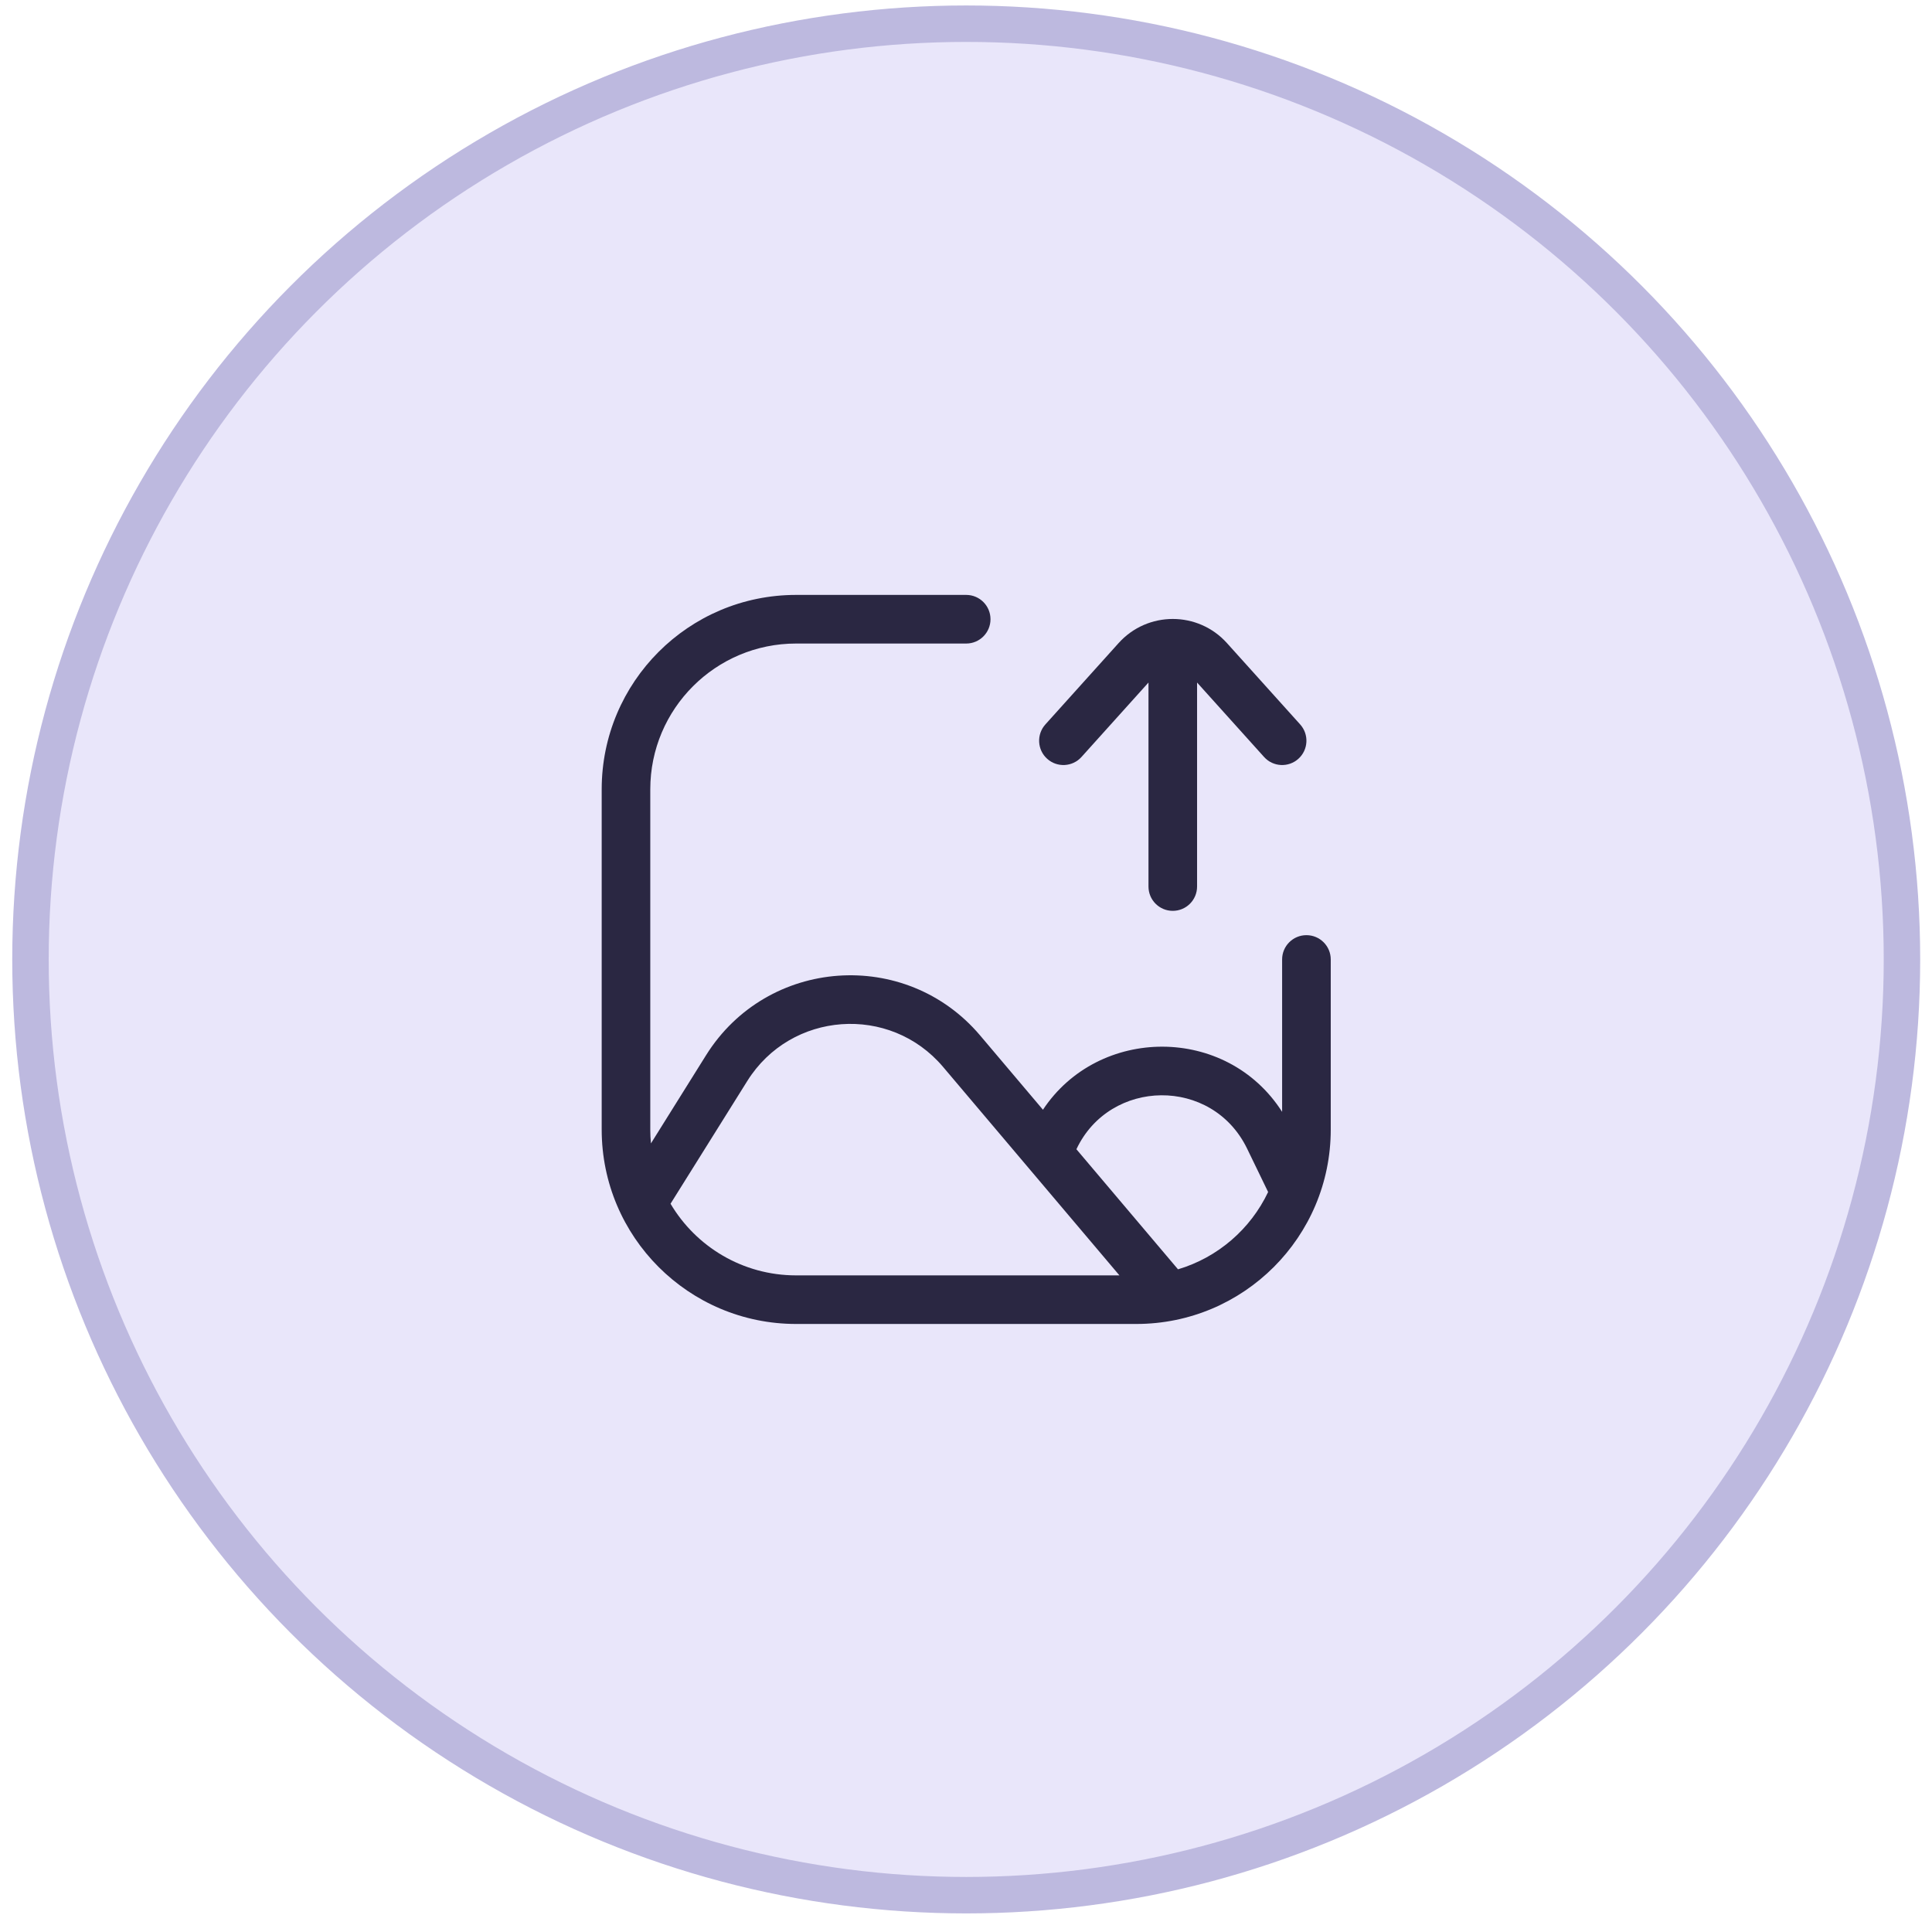
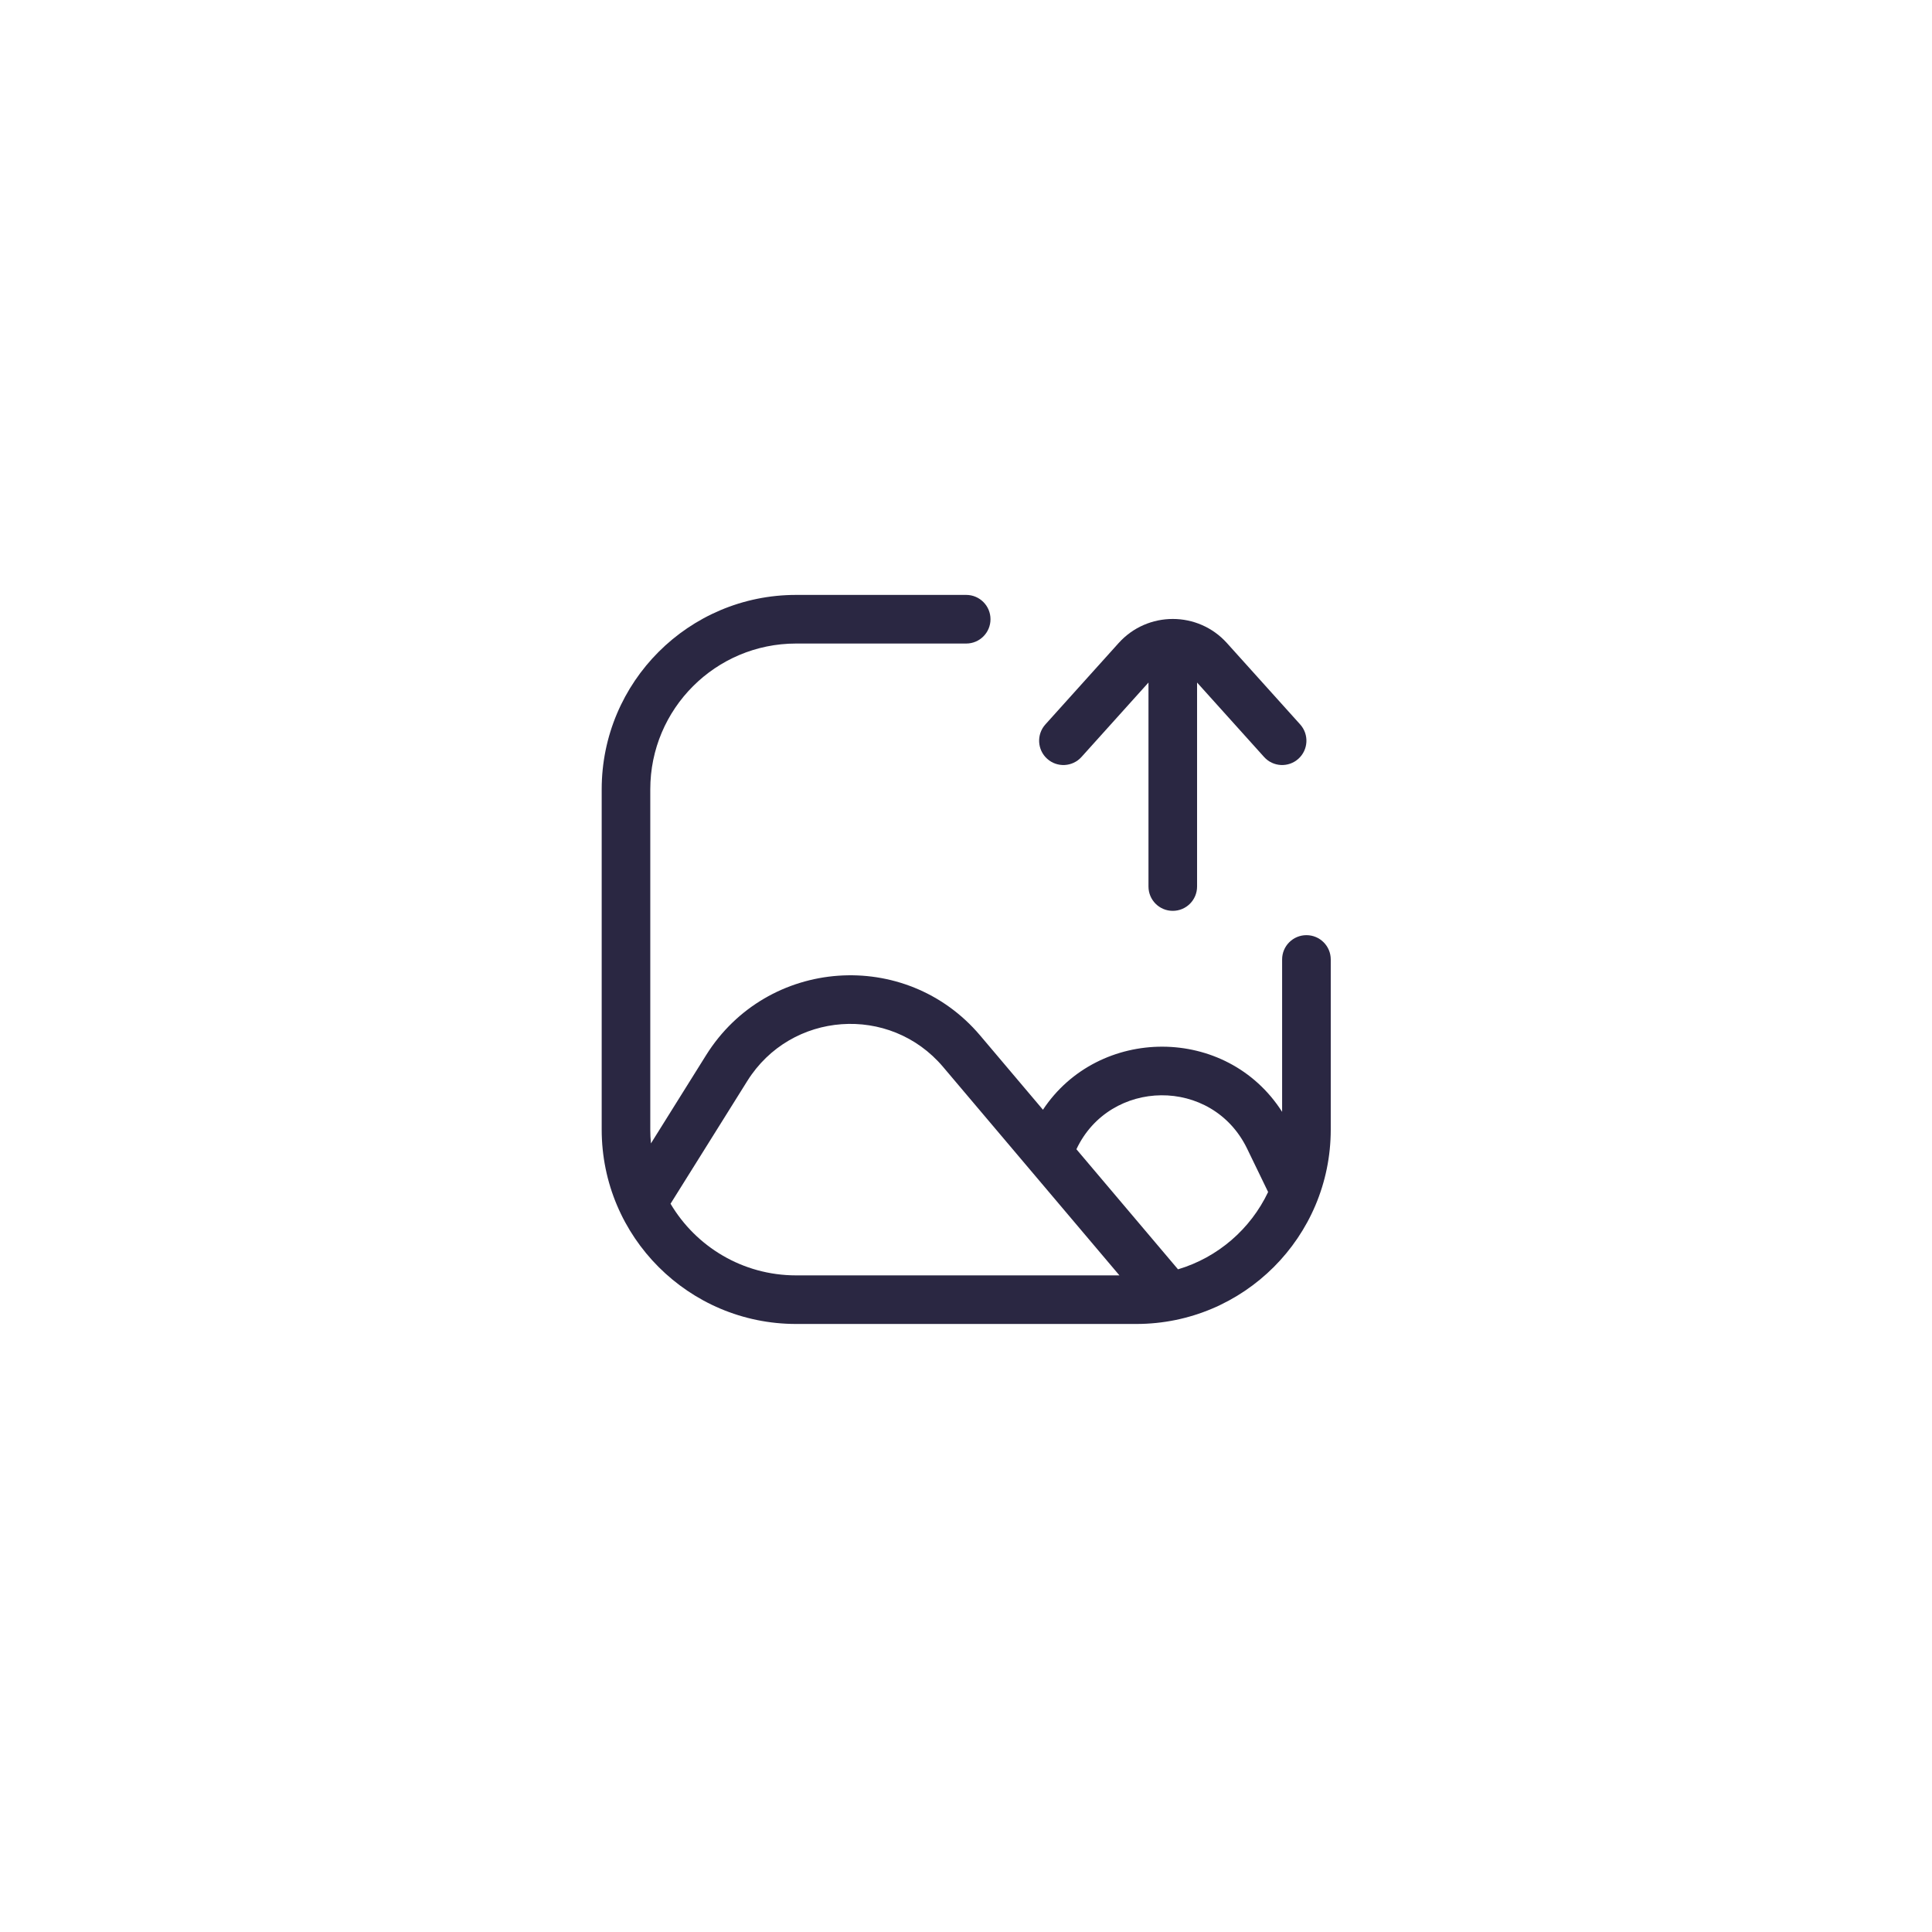
<svg xmlns="http://www.w3.org/2000/svg" width="53" height="53" viewBox="0 0 53 53" fill="none">
-   <circle cx="26.506" cy="26.32" r="25.67" fill="#E9E6FA" stroke="#BDB9DF" />
  <path fill-rule="evenodd" clip-rule="evenodd" d="M21.839 17.654C19.63 17.654 17.839 19.445 17.839 21.654V30.987C17.839 31.115 17.845 31.242 17.857 31.367L19.369 28.948C21.045 26.267 24.846 25.993 26.889 28.407L28.611 30.443C30.135 28.142 33.645 28.112 35.172 30.501V26.32C35.172 25.952 35.471 25.654 35.839 25.654C36.207 25.654 36.506 25.952 36.506 26.32V30.987C36.506 33.932 34.118 36.32 31.172 36.32H21.839C18.894 36.32 16.506 33.932 16.506 30.987V21.654C16.506 18.708 18.894 16.32 21.839 16.32H26.506C26.874 16.32 27.172 16.619 27.172 16.987C27.172 17.355 26.874 17.654 26.506 17.654H21.839ZM34.788 32.7L34.213 31.513C33.254 29.53 30.444 29.581 29.529 31.527L32.316 34.821C33.409 34.496 34.306 33.716 34.788 32.7ZM21.839 34.987C20.373 34.987 19.091 34.198 18.395 33.022C18.398 33.017 18.401 33.012 18.404 33.007L20.5 29.655C21.697 27.74 24.412 27.544 25.871 29.268L30.709 34.987H21.839Z" fill="#2A2742" />
  <path d="M35.618 20.816C35.345 21.062 34.923 21.04 34.677 20.766L32.839 18.724V24.32C32.839 24.689 32.541 24.987 32.172 24.987C31.804 24.987 31.506 24.689 31.506 24.32V18.724L29.668 20.766C29.422 21.04 29 21.062 28.727 20.816C28.453 20.57 28.431 20.148 28.677 19.874L30.686 17.642C31.48 16.759 32.865 16.759 33.659 17.642L35.668 19.874C35.914 20.148 35.892 20.57 35.618 20.816Z" fill="#2A2742" />
</svg>